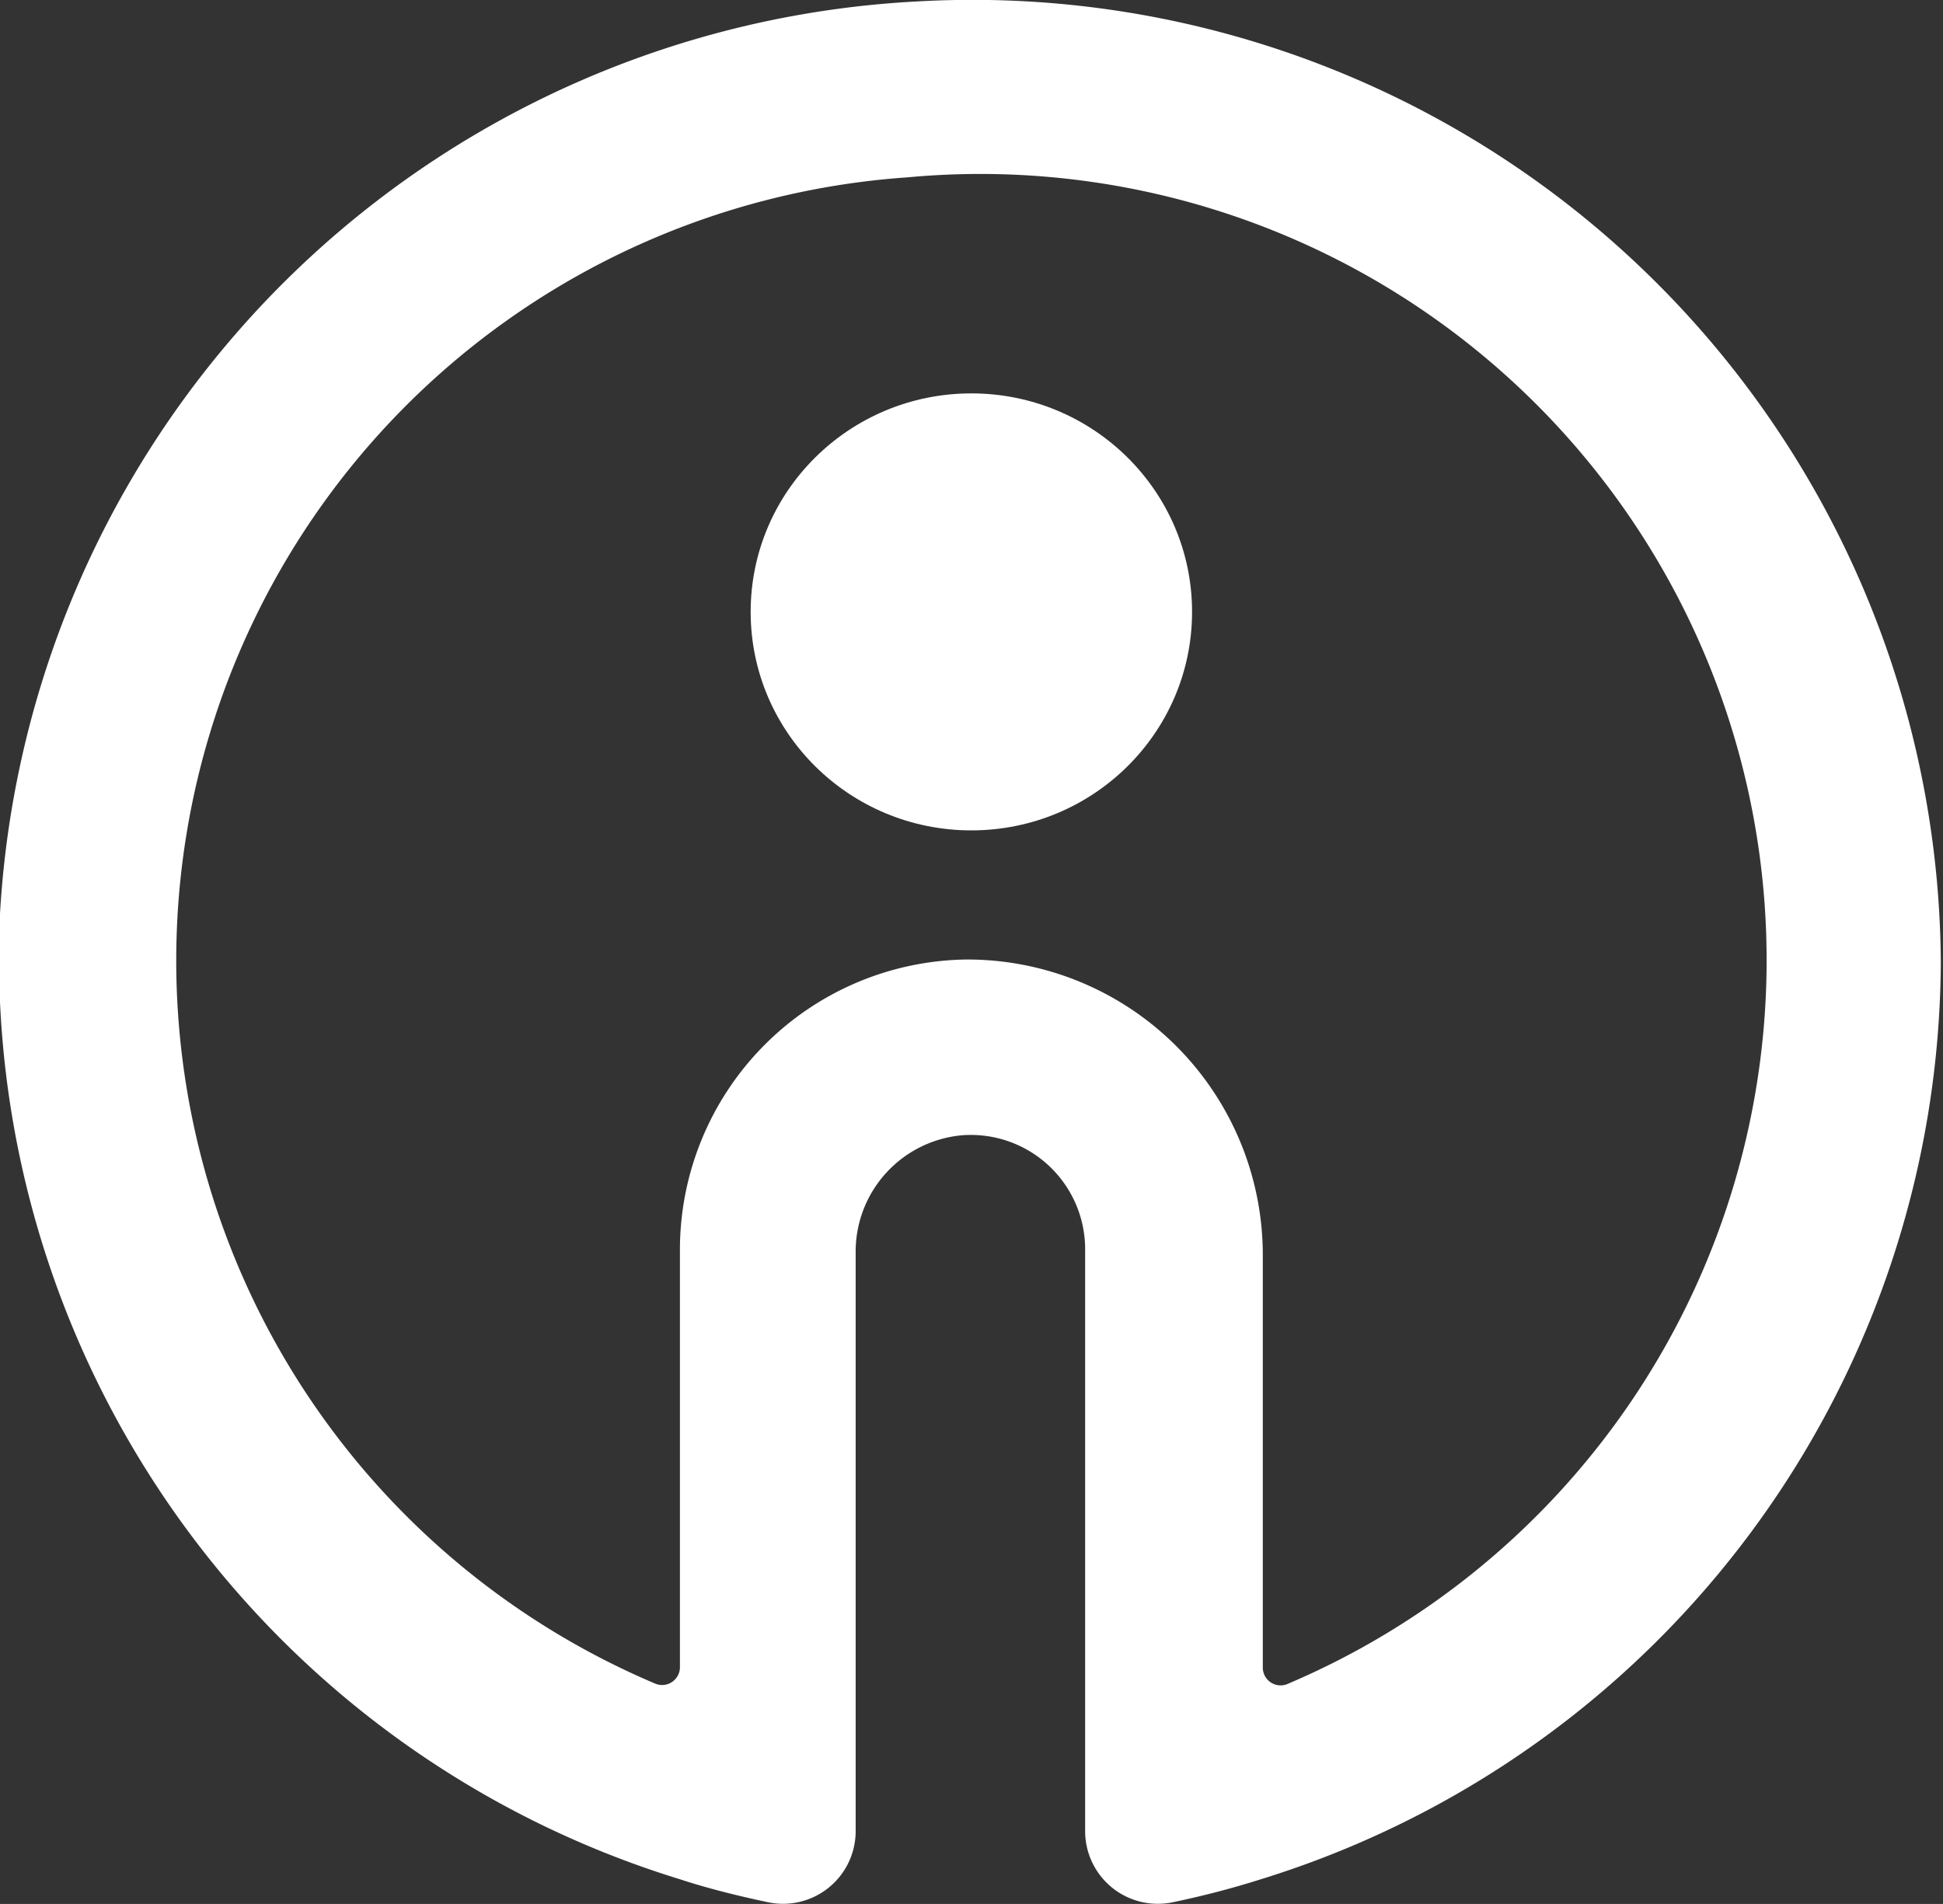
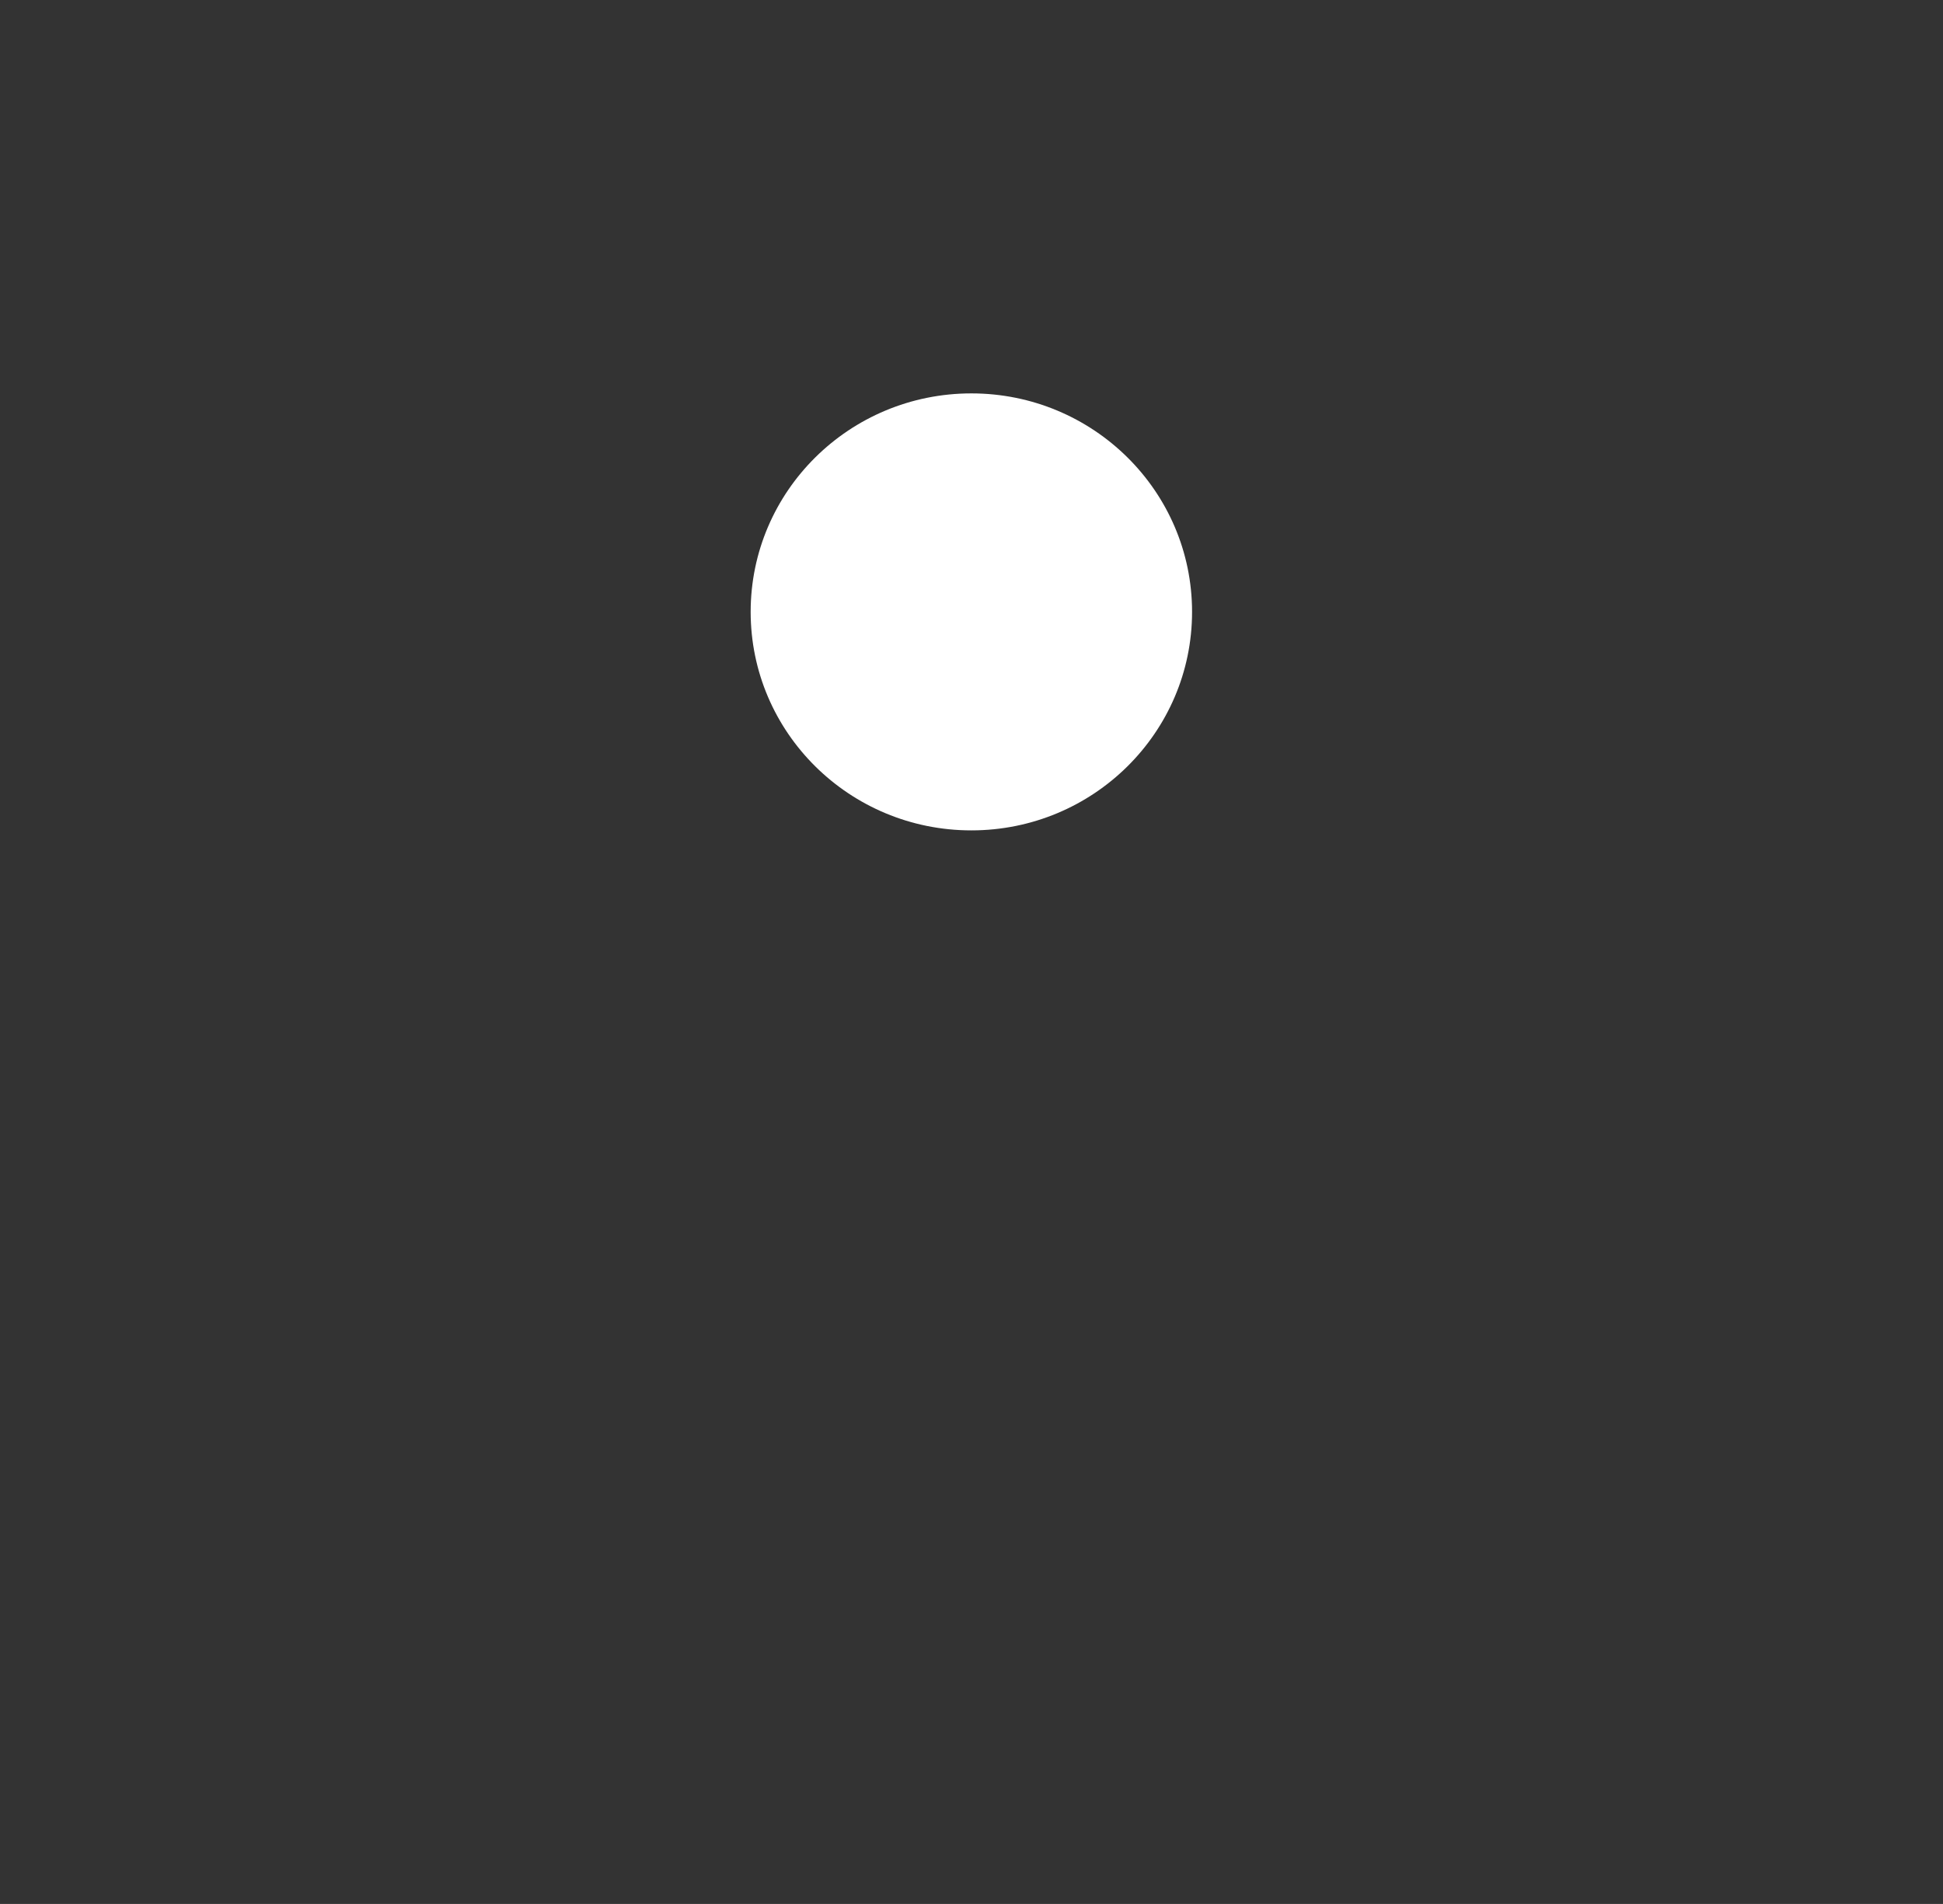
<svg xmlns="http://www.w3.org/2000/svg" data-name="Laag 1" viewBox="0 0 70.87 69.45">
  <rect x="0" y="0" width="70.87" height="69.45" fill="#333333" stroke="none" />
  <title>logo-ictivity-footer</title>
-   <path d="M33.5.05A35.35 35.35 0 0 0 0 33.33a35.16 35.16 0 0 0 24.8 35.22c1 .33 2.13.61 3.22.84a2.65 2.65 0 0 0 3.19-2.58V45.69a4.26 4.26 0 0 1 3.9-4.28 4.17 4.17 0 0 1 4.47 4.14v21.26a2.65 2.65 0 0 0 3.19 2.58q1.64-.34 3.22-.84a35.18 35.18 0 0 0 24.8-33.47A35.32 35.32 0 0 0 33.5.05zm12.56 60.78v-15A10.78 10.78 0 0 0 35.25 35 10.59 10.59 0 0 0 24.8 45.54v15.29a.65.65 0 0 1-.91.58 28.64 28.64 0 0 1 9.2-54.94A28.68 28.68 0 0 1 47 61.41a.65.65 0 0 1-.94-.58z" fill="#fff" />
  <ellipse cx="35.43" cy="22.32" rx="8.05" ry="7.97" fill="#fff" />
</svg>